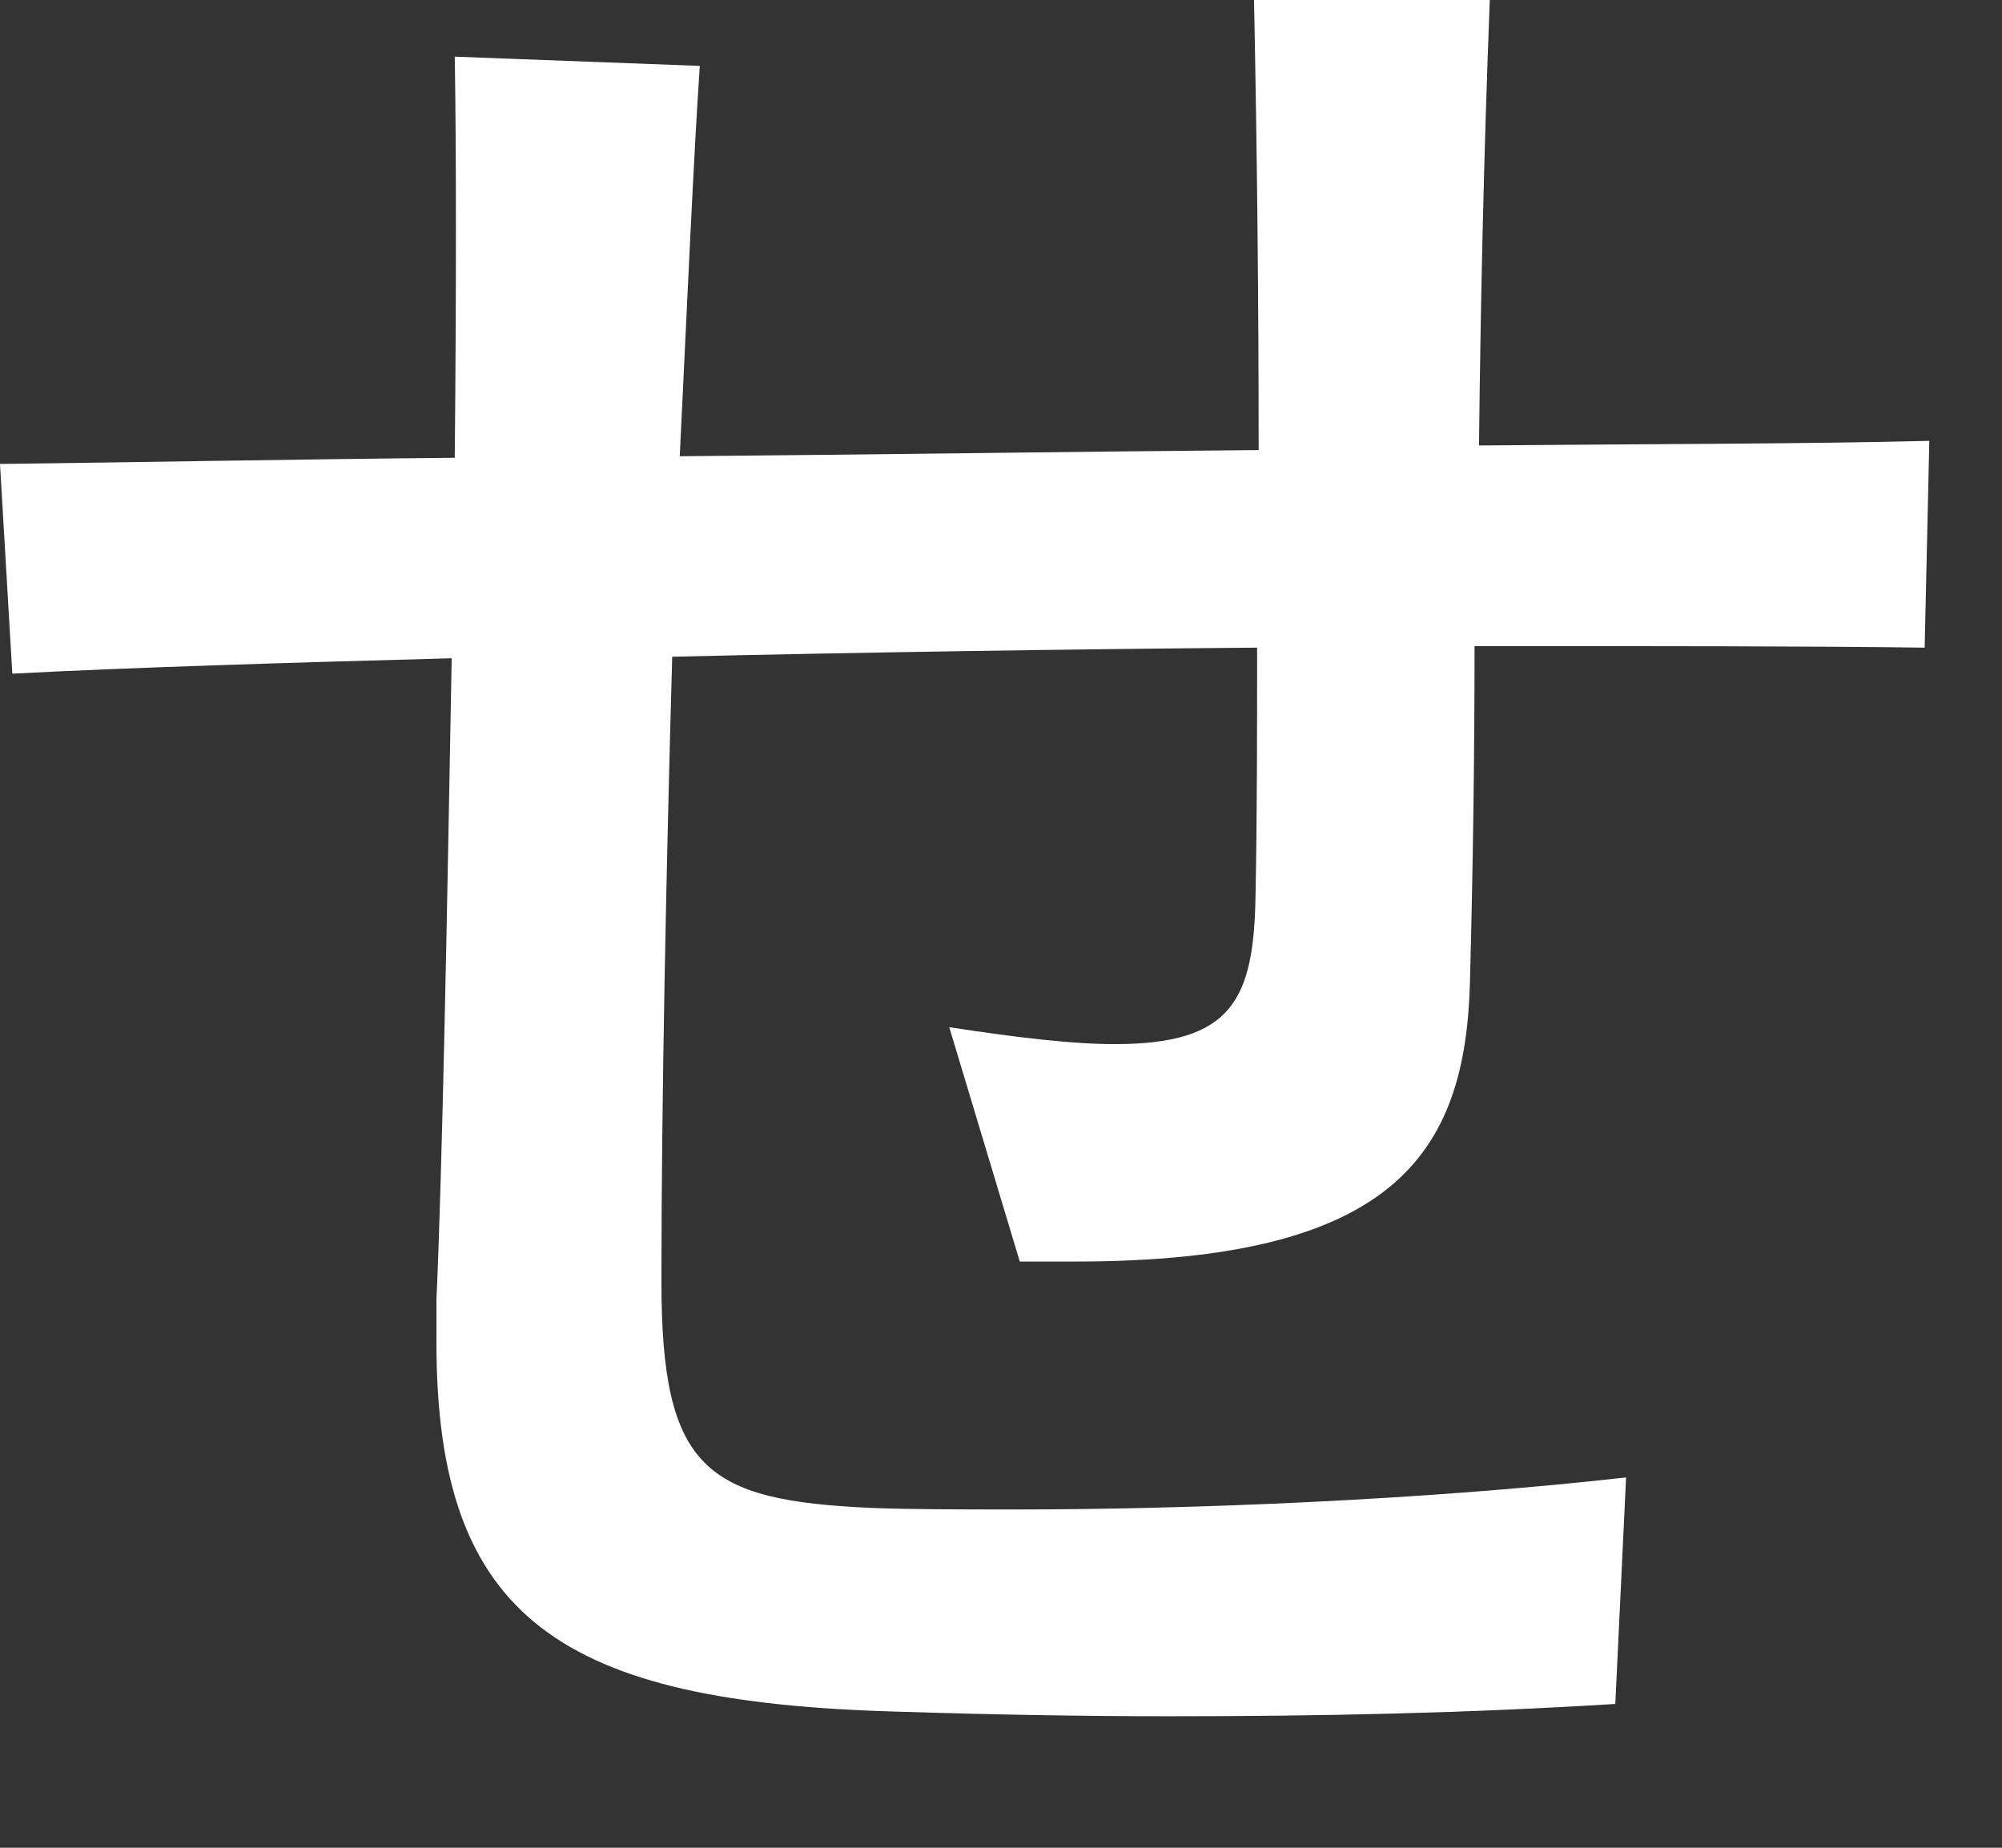
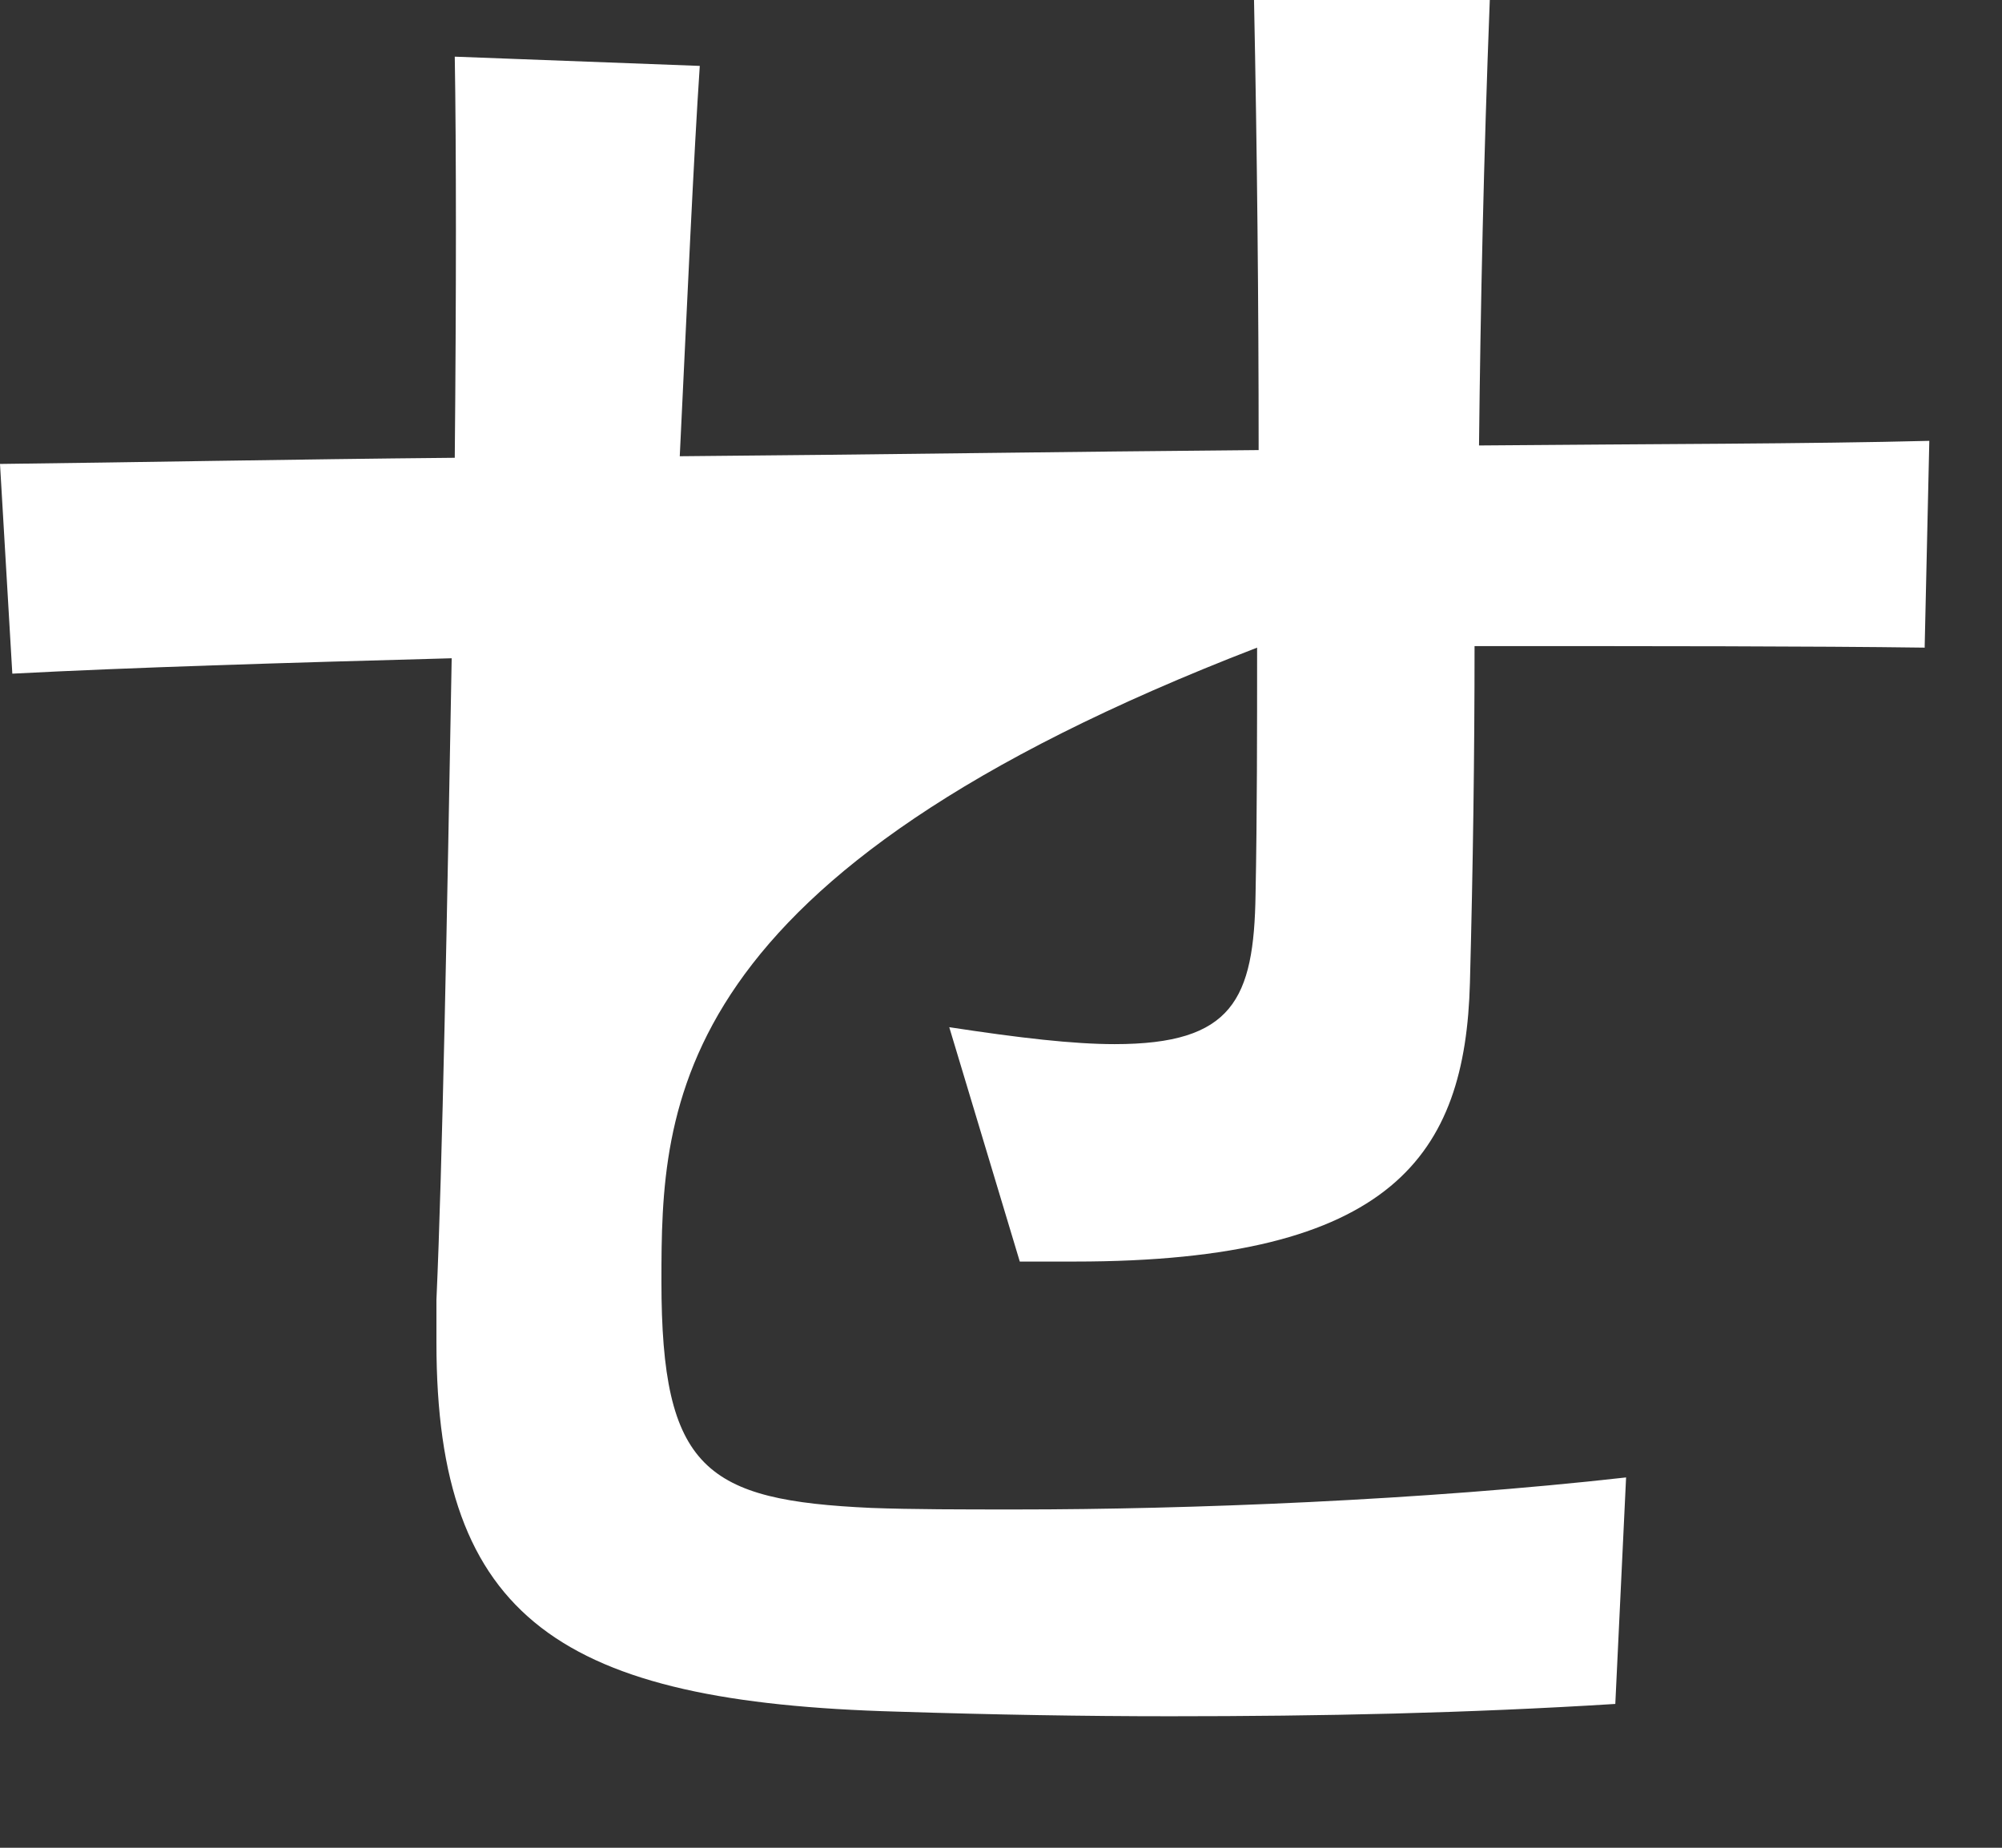
<svg xmlns="http://www.w3.org/2000/svg" fill="none" height="100%" overflow="visible" preserveAspectRatio="none" style="display: block;" viewBox="0 0 13 12" width="100%">
  <rect x="0" y="0" width="13" height="12" fill="#333333" stroke="none" />
-   <path d="M12.498 4.206C11.762 4.196 10.738 4.196 9.575 4.196C9.575 4.902 9.565 5.627 9.545 6.383C9.515 7.497 9.048 8.193 6.98 8.193H6.622L6.164 6.671C6.622 6.741 6.97 6.781 7.238 6.781C8.004 6.781 8.143 6.492 8.153 5.806C8.163 5.289 8.163 4.753 8.163 4.206C6.94 4.216 5.618 4.236 4.365 4.265C4.325 5.687 4.295 7.179 4.295 8.322C4.295 9.545 4.584 9.744 5.657 9.793C5.926 9.803 6.244 9.803 6.602 9.803C7.715 9.803 9.237 9.744 10.559 9.595L10.489 11.066C9.525 11.126 8.59 11.146 7.596 11.146C7.039 11.146 6.453 11.136 5.826 11.116C3.649 11.056 2.834 10.519 2.834 8.72V8.441C2.873 7.576 2.903 5.936 2.933 4.275C1.829 4.305 0.845 4.335 0.08 4.375L0 3.013C0.865 3.003 1.879 2.983 2.953 2.973C2.963 1.919 2.963 0.954 2.953 0.368L4.544 0.428C4.504 1.024 4.464 1.929 4.414 2.963C5.657 2.953 6.94 2.933 8.173 2.923C8.173 1.959 8.163 0.984 8.143 0H9.674C9.634 1.034 9.614 1.979 9.604 2.893C10.728 2.883 11.752 2.883 12.528 2.863L12.498 4.196V4.206Z" fill="white" id="Vector" />
+   <path d="M12.498 4.206C11.762 4.196 10.738 4.196 9.575 4.196C9.575 4.902 9.565 5.627 9.545 6.383C9.515 7.497 9.048 8.193 6.98 8.193H6.622L6.164 6.671C6.622 6.741 6.97 6.781 7.238 6.781C8.004 6.781 8.143 6.492 8.153 5.806C8.163 5.289 8.163 4.753 8.163 4.206C4.325 5.687 4.295 7.179 4.295 8.322C4.295 9.545 4.584 9.744 5.657 9.793C5.926 9.803 6.244 9.803 6.602 9.803C7.715 9.803 9.237 9.744 10.559 9.595L10.489 11.066C9.525 11.126 8.59 11.146 7.596 11.146C7.039 11.146 6.453 11.136 5.826 11.116C3.649 11.056 2.834 10.519 2.834 8.72V8.441C2.873 7.576 2.903 5.936 2.933 4.275C1.829 4.305 0.845 4.335 0.08 4.375L0 3.013C0.865 3.003 1.879 2.983 2.953 2.973C2.963 1.919 2.963 0.954 2.953 0.368L4.544 0.428C4.504 1.024 4.464 1.929 4.414 2.963C5.657 2.953 6.94 2.933 8.173 2.923C8.173 1.959 8.163 0.984 8.143 0H9.674C9.634 1.034 9.614 1.979 9.604 2.893C10.728 2.883 11.752 2.883 12.528 2.863L12.498 4.196V4.206Z" fill="white" id="Vector" />
</svg>